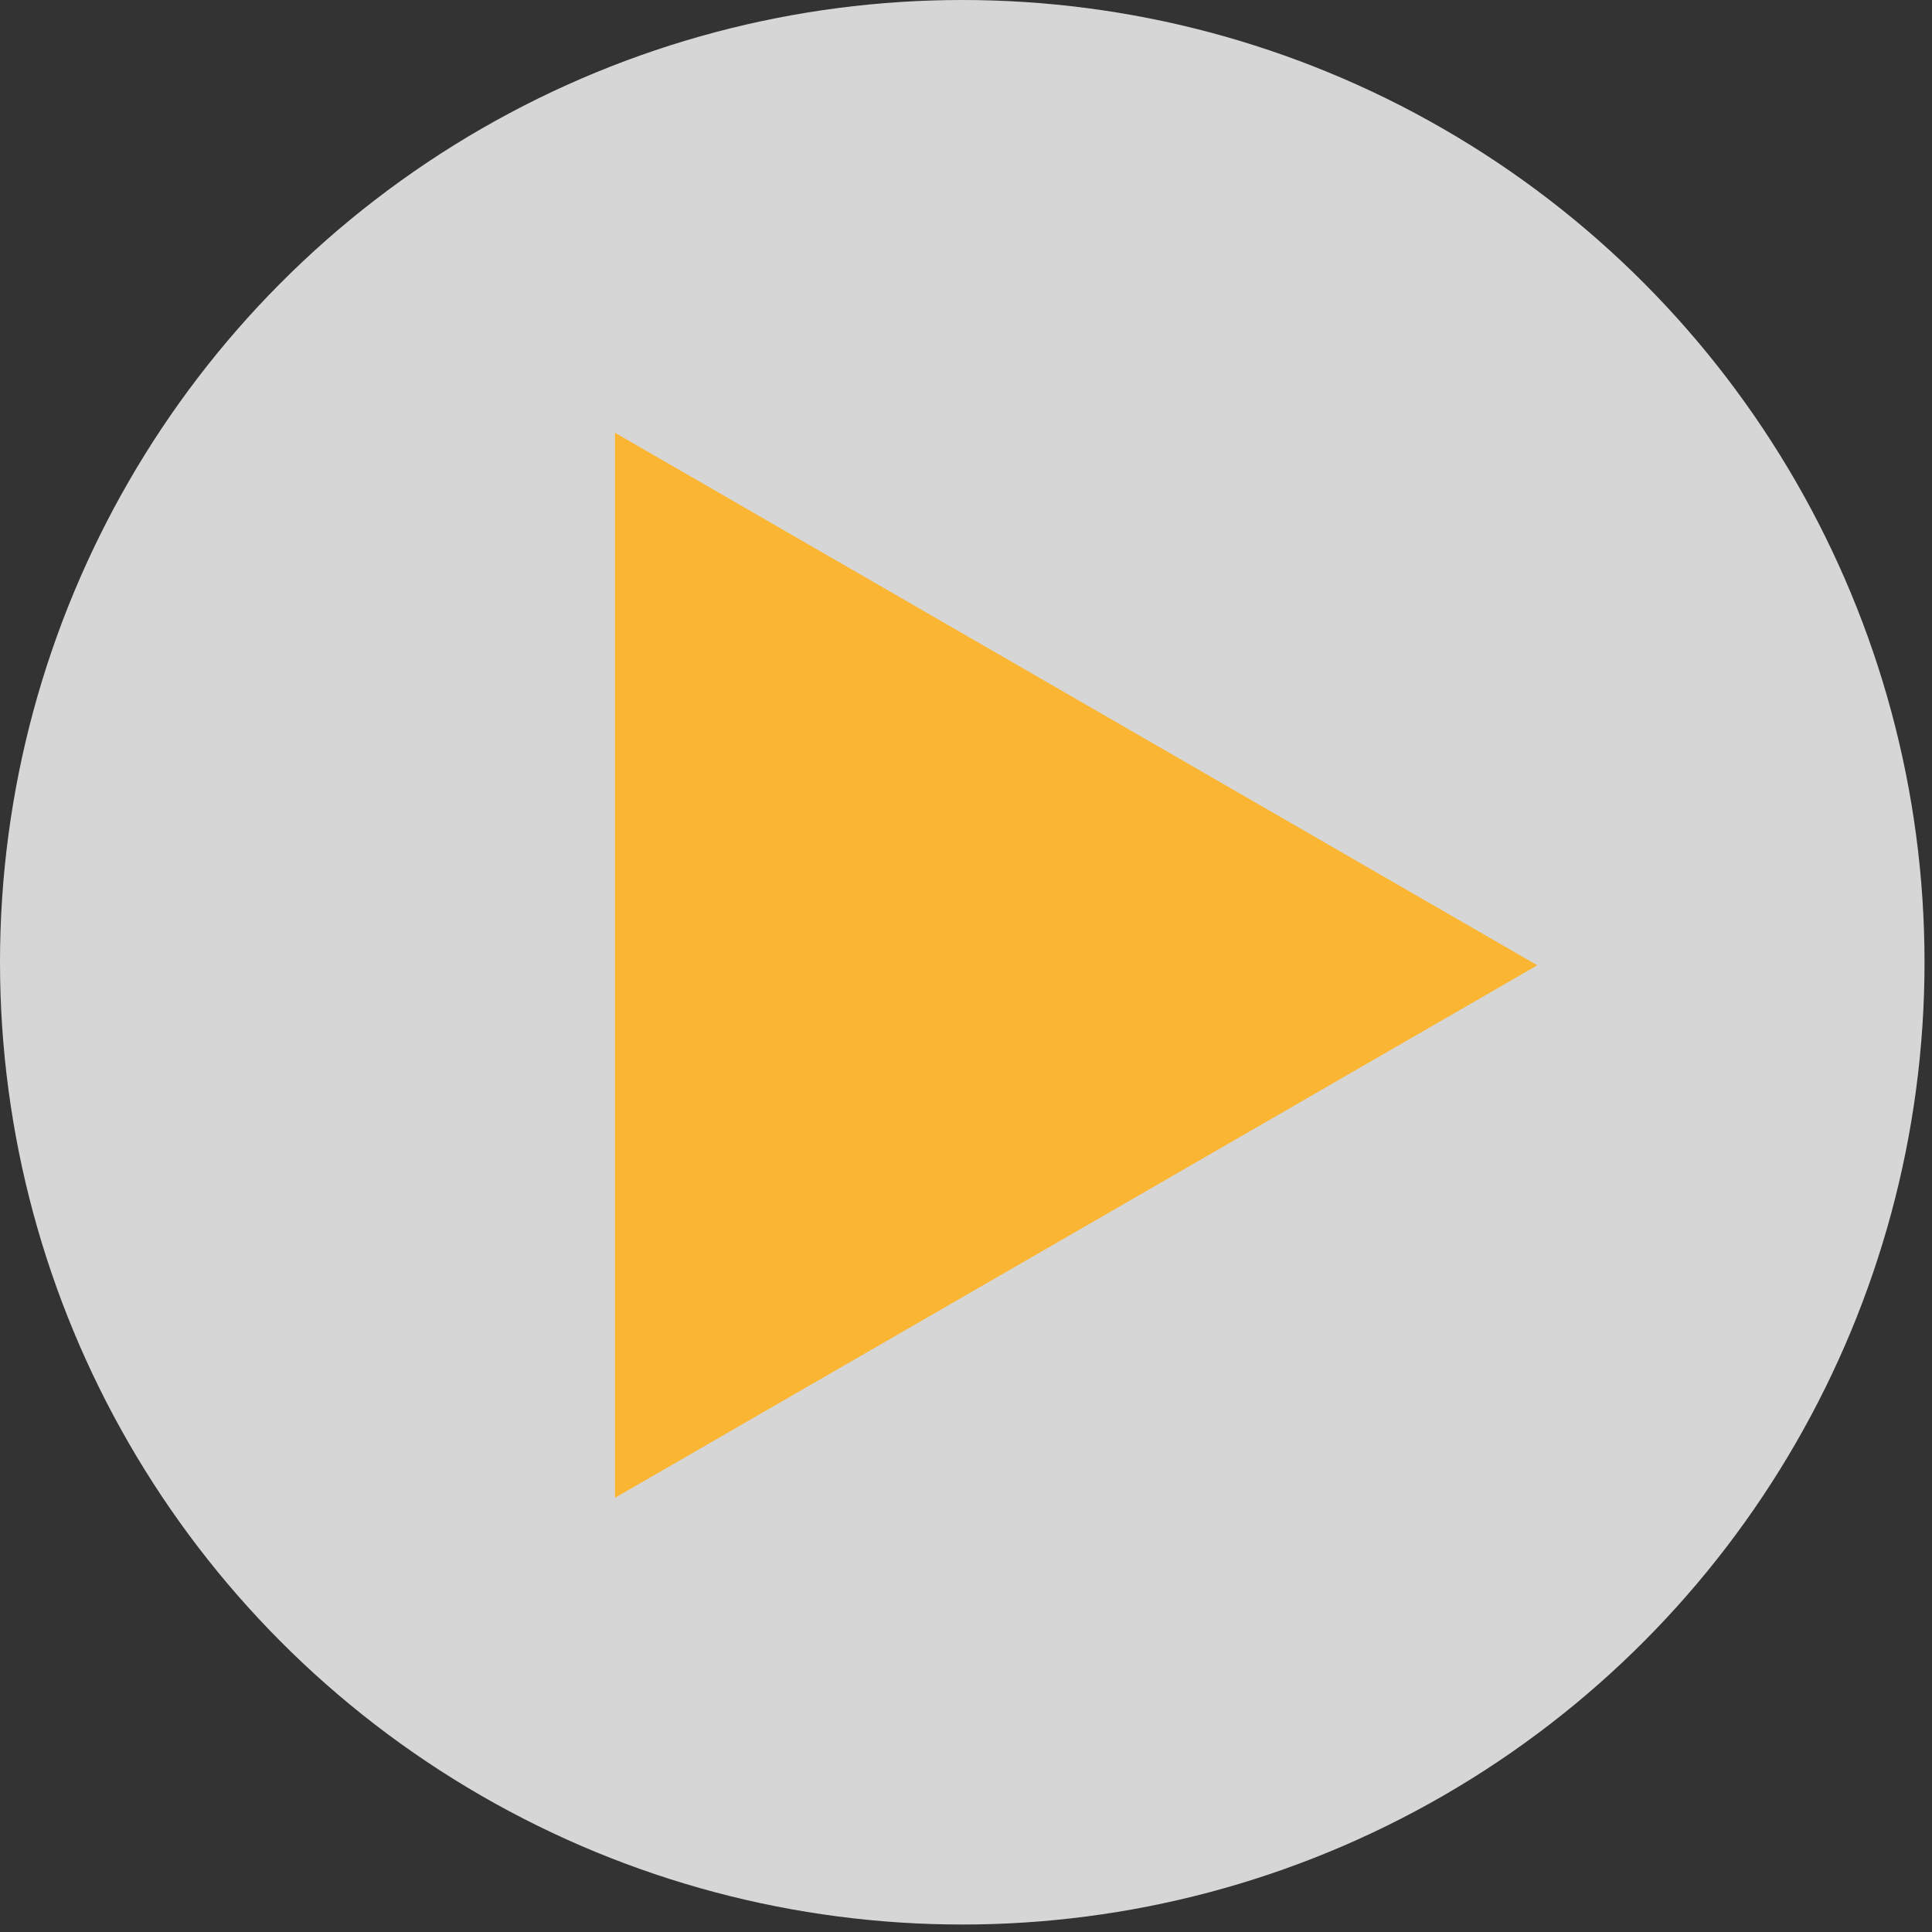
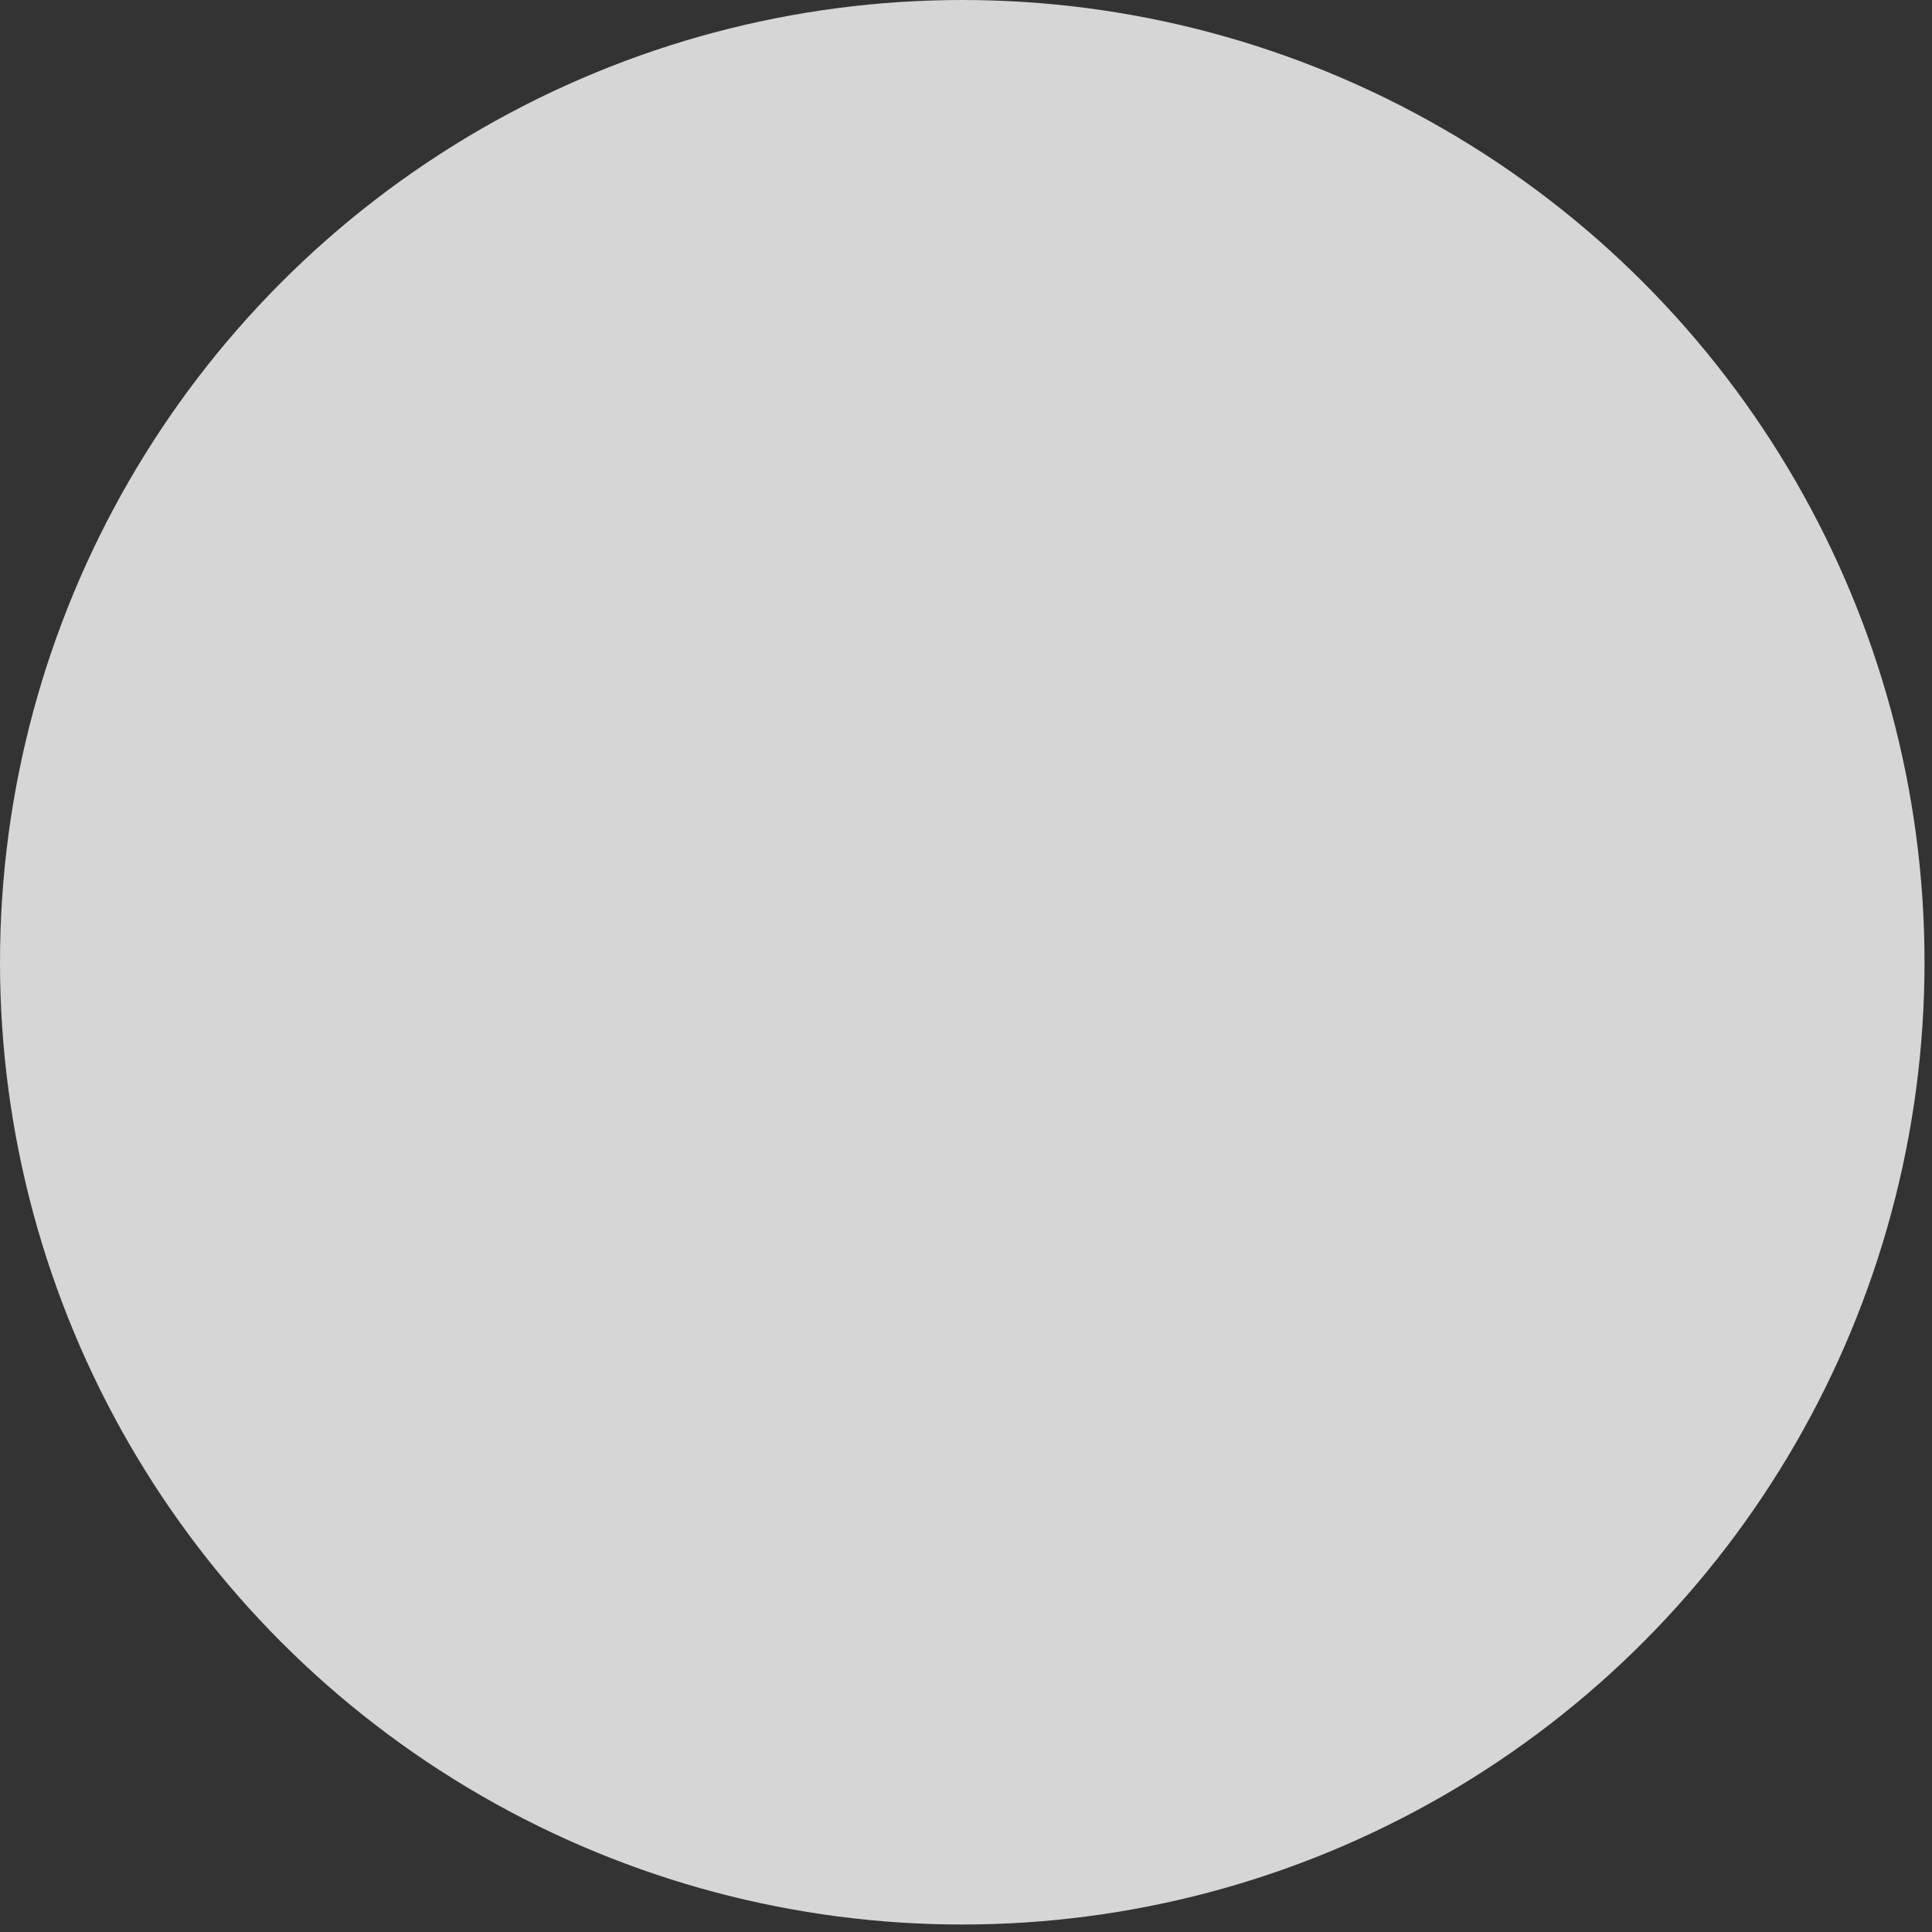
<svg xmlns="http://www.w3.org/2000/svg" width="139" height="139" viewBox="0 0 139 139" fill="none">
  <rect x="0" y="0" width="139" height="139" fill="#333333" stroke="none" />
  <circle cx="69.231" cy="69.231" r="69.231" fill="white" fill-opacity="0.8" />
-   <path d="M110.605 69.448L44.242 107.762L44.242 31.133L110.605 69.448Z" fill="#FAB632" />
</svg>